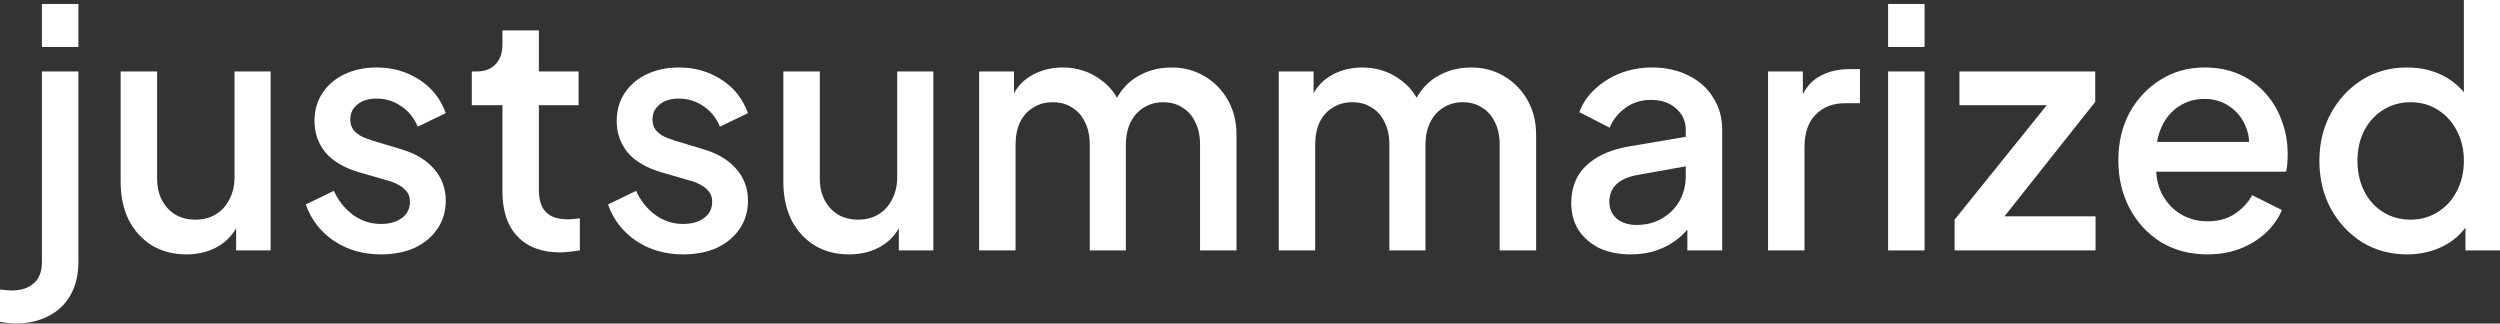
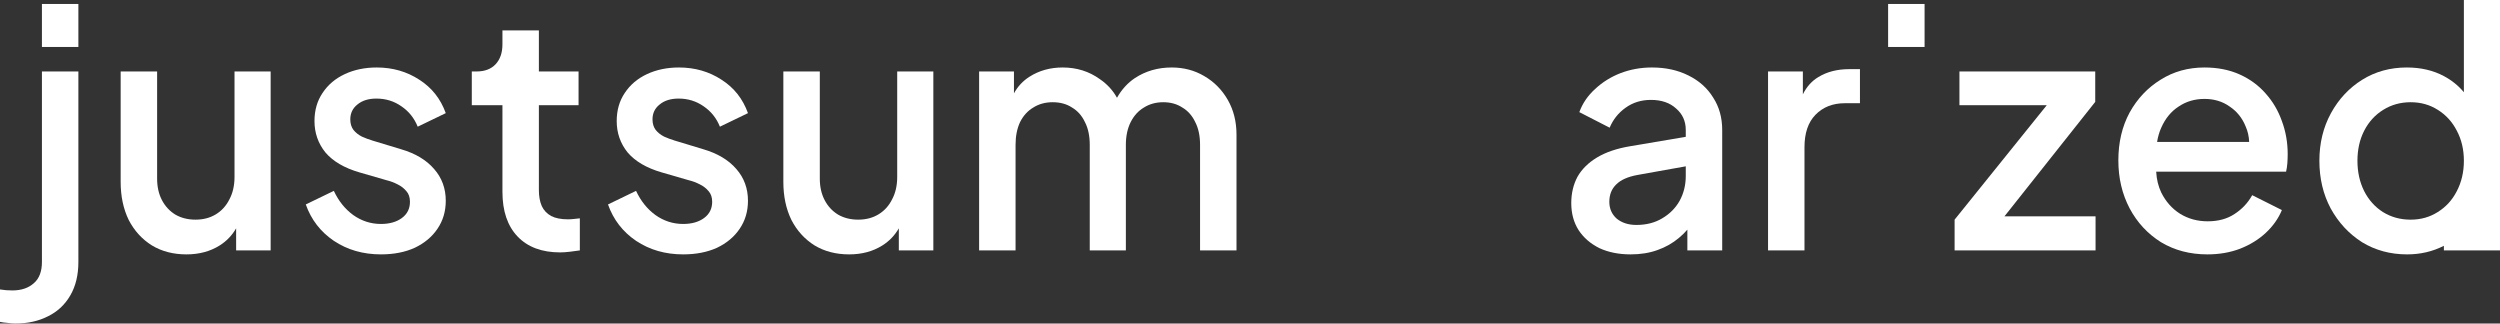
<svg xmlns="http://www.w3.org/2000/svg" width="170" height="22" viewBox="0 0 170 22" fill="none">
  <rect x="0" y="0" width="170" height="22" fill="#333333" stroke="none" />
-   <path fill-rule="evenodd" clip-rule="evenodd" d="M160.613 16.466C161.52 17.021 162.543 17.298 163.684 17.298C164.59 17.298 165.423 17.104 166.184 16.714C166.782 16.407 167.272 15.993 167.653 15.472V17.029H170V0H167.544V6.272C167.173 5.826 166.719 5.46 166.184 5.174C165.453 4.784 164.612 4.589 163.662 4.589C162.536 4.589 161.527 4.866 160.635 5.421C159.743 5.976 159.034 6.733 158.507 7.693C157.981 8.653 157.718 9.733 157.718 10.932C157.718 12.132 157.974 13.212 158.486 14.172C159.012 15.131 159.721 15.896 160.613 16.466ZM165.767 14.419C165.226 14.764 164.612 14.937 163.925 14.937C163.223 14.937 162.594 14.764 162.039 14.419C161.498 14.074 161.074 13.602 160.767 13.002C160.459 12.387 160.306 11.697 160.306 10.932C160.306 10.168 160.459 9.485 160.767 8.885C161.074 8.286 161.505 7.813 162.061 7.468C162.616 7.123 163.238 6.951 163.925 6.951C164.612 6.951 165.226 7.123 165.767 7.468C166.323 7.813 166.754 8.286 167.061 8.885C167.383 9.485 167.544 10.168 167.544 10.932C167.544 11.697 167.383 12.387 167.061 13.002C166.754 13.602 166.323 14.074 165.767 14.419Z" fill="white" />
+   <path fill-rule="evenodd" clip-rule="evenodd" d="M160.613 16.466C161.52 17.021 162.543 17.298 163.684 17.298C164.59 17.298 165.423 17.104 166.184 16.714V17.029H170V0H167.544V6.272C167.173 5.826 166.719 5.46 166.184 5.174C165.453 4.784 164.612 4.589 163.662 4.589C162.536 4.589 161.527 4.866 160.635 5.421C159.743 5.976 159.034 6.733 158.507 7.693C157.981 8.653 157.718 9.733 157.718 10.932C157.718 12.132 157.974 13.212 158.486 14.172C159.012 15.131 159.721 15.896 160.613 16.466ZM165.767 14.419C165.226 14.764 164.612 14.937 163.925 14.937C163.223 14.937 162.594 14.764 162.039 14.419C161.498 14.074 161.074 13.602 160.767 13.002C160.459 12.387 160.306 11.697 160.306 10.932C160.306 10.168 160.459 9.485 160.767 8.885C161.074 8.286 161.505 7.813 162.061 7.468C162.616 7.123 163.238 6.951 163.925 6.951C164.612 6.951 165.226 7.123 165.767 7.468C166.323 7.813 166.754 8.286 167.061 8.885C167.383 9.485 167.544 10.168 167.544 10.932C167.544 11.697 167.383 12.387 167.061 13.002C166.754 13.602 166.323 14.074 165.767 14.419Z" fill="white" />
  <path fill-rule="evenodd" clip-rule="evenodd" d="M146.943 16.466C147.864 17.021 148.917 17.298 150.101 17.298C150.906 17.298 151.644 17.171 152.317 16.916C153.004 16.646 153.589 16.286 154.071 15.836C154.568 15.371 154.934 14.854 155.168 14.284L153.15 13.272C152.858 13.797 152.456 14.224 151.944 14.554C151.447 14.884 150.84 15.049 150.123 15.049C149.422 15.049 148.793 14.876 148.237 14.531C147.696 14.187 147.272 13.707 146.965 13.092C146.764 12.669 146.649 12.197 146.621 11.675H155.453C155.497 11.495 155.526 11.3 155.541 11.09C155.555 10.88 155.563 10.677 155.563 10.482C155.563 9.688 155.431 8.938 155.168 8.233C154.919 7.528 154.554 6.906 154.071 6.366C153.589 5.811 152.997 5.376 152.295 5.061C151.593 4.746 150.796 4.589 149.904 4.589C148.793 4.589 147.799 4.866 146.921 5.421C146.044 5.961 145.342 6.703 144.816 7.648C144.304 8.593 144.048 9.68 144.048 10.91C144.048 12.109 144.304 13.197 144.816 14.171C145.328 15.131 146.037 15.896 146.943 16.466ZM146.683 9.65C146.739 9.297 146.833 8.975 146.965 8.683C147.243 8.053 147.638 7.573 148.15 7.243C148.661 6.898 149.246 6.726 149.904 6.726C150.562 6.726 151.132 6.898 151.615 7.243C152.112 7.573 152.478 8.03 152.711 8.615C152.851 8.934 152.928 9.279 152.943 9.65H146.683Z" fill="white" />
  <path d="M132.913 17.029V14.936L139.181 7.153H133.242V4.859H142.476V6.928L136.303 14.711H142.498V17.029H132.913Z" fill="white" />
-   <path d="M128.392 4.859V17.029H130.871V4.859H128.392Z" fill="white" />
  <path d="M128.392 0.27V3.194H130.871V0.27H128.392Z" fill="white" />
  <path d="M120.227 17.029V4.859H122.595V6.414C122.854 5.894 123.205 5.503 123.648 5.241C124.233 4.881 124.935 4.702 125.754 4.702H126.477V7.019H125.447C124.628 7.019 123.962 7.281 123.451 7.806C122.954 8.316 122.705 9.051 122.705 10.01V17.029H120.227Z" fill="white" />
  <path fill-rule="evenodd" clip-rule="evenodd" d="M108.754 16.871C109.368 17.156 110.077 17.298 110.881 17.298C111.554 17.298 112.161 17.201 112.702 17.006C113.257 16.811 113.747 16.533 114.171 16.174C114.379 16.003 114.569 15.817 114.741 15.615V17.028H117.11V8.84C117.11 8 116.905 7.266 116.496 6.636C116.101 5.991 115.538 5.489 114.807 5.129C114.091 4.769 113.264 4.589 112.329 4.589C111.583 4.589 110.874 4.716 110.201 4.971C109.543 5.226 108.966 5.586 108.469 6.051C107.971 6.501 107.613 7.026 107.394 7.625L109.456 8.683C109.689 8.128 110.048 7.678 110.53 7.333C111.027 6.973 111.605 6.793 112.263 6.793C112.979 6.793 113.55 6.988 113.974 7.378C114.412 7.753 114.632 8.24 114.632 8.84V9.304L110.859 9.942C109.953 10.092 109.2 10.347 108.6 10.707C108.001 11.067 107.555 11.51 107.262 12.034C106.985 12.559 106.846 13.152 106.846 13.812C106.846 14.516 107.014 15.131 107.35 15.656C107.686 16.166 108.154 16.571 108.754 16.871ZM114.632 11.31L111.342 11.899C110.684 12.02 110.201 12.237 109.894 12.552C109.587 12.852 109.434 13.242 109.434 13.722C109.434 14.187 109.602 14.569 109.938 14.869C110.289 15.154 110.735 15.296 111.276 15.296C111.949 15.296 112.533 15.146 113.031 14.846C113.542 14.546 113.937 14.149 114.215 13.654C114.493 13.144 114.632 12.582 114.632 11.967V11.31Z" fill="white" />
-   <path d="M86.954 17.028V4.859H89.323V6.346C89.58 5.878 89.931 5.502 90.375 5.219C91.033 4.799 91.786 4.589 92.634 4.589C93.585 4.589 94.425 4.851 95.156 5.376C95.661 5.721 96.052 6.145 96.329 6.648C96.649 6.085 97.055 5.638 97.547 5.309C98.278 4.829 99.112 4.589 100.047 4.589C100.866 4.589 101.605 4.784 102.263 5.174C102.935 5.563 103.469 6.103 103.864 6.793C104.258 7.483 104.456 8.27 104.456 9.155V17.028H101.977V9.852C101.977 9.238 101.868 8.72 101.649 8.3C101.444 7.865 101.151 7.536 100.771 7.311C100.406 7.071 99.974 6.951 99.477 6.951C98.98 6.951 98.541 7.071 98.161 7.311C97.781 7.536 97.481 7.865 97.262 8.3C97.043 8.735 96.933 9.253 96.933 9.852V17.028H94.477V9.852C94.477 9.238 94.367 8.72 94.148 8.3C93.943 7.865 93.65 7.536 93.27 7.311C92.905 7.071 92.466 6.951 91.954 6.951C91.457 6.951 91.019 7.071 90.638 7.311C90.258 7.536 89.959 7.865 89.739 8.3C89.535 8.735 89.432 9.253 89.432 9.852V17.028H86.954Z" fill="white" />
  <path d="M66.58 4.859V17.028H69.058V9.852C69.058 9.253 69.161 8.735 69.366 8.3C69.585 7.865 69.885 7.536 70.265 7.311C70.645 7.071 71.084 6.951 71.581 6.951C72.093 6.951 72.531 7.071 72.897 7.311C73.277 7.536 73.569 7.865 73.774 8.3C73.993 8.72 74.103 9.238 74.103 9.852V17.028H76.559V9.852C76.559 9.253 76.669 8.735 76.888 8.3C77.108 7.865 77.407 7.536 77.788 7.311C78.168 7.071 78.606 6.951 79.103 6.951C79.601 6.951 80.032 7.071 80.398 7.311C80.778 7.536 81.07 7.865 81.275 8.3C81.494 8.72 81.604 9.238 81.604 9.852V17.028H84.082V9.155C84.082 8.27 83.885 7.483 83.49 6.793C83.095 6.103 82.561 5.563 81.889 5.174C81.231 4.784 80.493 4.589 79.674 4.589C78.738 4.589 77.905 4.829 77.174 5.309C76.681 5.638 76.275 6.085 75.955 6.648C75.678 6.145 75.288 5.721 74.783 5.376C74.052 4.851 73.211 4.589 72.261 4.589C71.413 4.589 70.66 4.799 70.002 5.219C69.557 5.502 69.207 5.878 68.949 6.346V4.859H66.58Z" fill="white" />
  <path d="M57.742 17.298C56.85 17.298 56.068 17.096 55.396 16.691C54.723 16.271 54.197 15.694 53.817 14.959C53.451 14.209 53.268 13.347 53.268 12.372V4.859H55.747V12.147C55.747 12.702 55.856 13.189 56.076 13.609C56.295 14.029 56.602 14.359 56.997 14.599C57.392 14.824 57.845 14.936 58.356 14.936C58.883 14.936 59.343 14.816 59.738 14.576C60.133 14.337 60.44 13.999 60.659 13.564C60.893 13.129 61.01 12.62 61.01 12.035V4.859H63.467V17.029H61.12V15.525C60.845 16.006 60.472 16.395 60.002 16.691C59.358 17.096 58.605 17.298 57.742 17.298Z" fill="white" />
  <path d="M43.252 16.376C44.173 16.991 45.24 17.298 46.454 17.298C47.331 17.298 48.099 17.148 48.757 16.848C49.415 16.533 49.926 16.106 50.292 15.566C50.672 15.011 50.862 14.374 50.862 13.654C50.862 12.814 50.599 12.094 50.073 11.495C49.546 10.88 48.793 10.43 47.814 10.145L45.884 9.56C45.635 9.485 45.394 9.395 45.16 9.29C44.926 9.17 44.736 9.02 44.59 8.84C44.443 8.645 44.37 8.405 44.37 8.12C44.37 7.7 44.531 7.363 44.853 7.108C45.175 6.838 45.606 6.703 46.147 6.703C46.776 6.703 47.338 6.876 47.836 7.221C48.347 7.566 48.72 8.03 48.954 8.615L50.862 7.693C50.511 6.718 49.912 5.961 49.064 5.421C48.216 4.866 47.251 4.589 46.169 4.589C45.364 4.589 44.641 4.739 43.997 5.039C43.354 5.339 42.85 5.766 42.484 6.321C42.119 6.861 41.936 7.498 41.936 8.233C41.936 9.043 42.184 9.755 42.681 10.37C43.193 10.97 43.961 11.42 44.984 11.72L46.849 12.259C47.097 12.319 47.338 12.409 47.572 12.529C47.821 12.649 48.026 12.807 48.187 13.002C48.347 13.182 48.428 13.422 48.428 13.722C48.428 14.187 48.245 14.554 47.879 14.824C47.514 15.094 47.039 15.229 46.454 15.229C45.767 15.229 45.138 15.026 44.568 14.621C44.012 14.216 43.573 13.669 43.252 12.979L41.344 13.902C41.709 14.936 42.345 15.761 43.252 16.376Z" fill="white" />
  <path d="M38.092 17.163C36.849 17.163 35.884 16.803 35.197 16.084C34.509 15.364 34.166 14.352 34.166 13.047V7.153H32.082V4.859H32.411C32.967 4.859 33.398 4.694 33.705 4.364C34.012 4.034 34.166 3.584 34.166 3.014V2.069H36.644V4.859H39.342V7.153H36.644V12.934C36.644 13.354 36.71 13.714 36.842 14.014C36.973 14.299 37.185 14.524 37.477 14.689C37.77 14.839 38.15 14.914 38.618 14.914C38.735 14.914 38.867 14.906 39.013 14.891C39.159 14.876 39.298 14.861 39.429 14.846V17.028C39.225 17.058 38.998 17.088 38.75 17.118C38.501 17.148 38.282 17.163 38.092 17.163Z" fill="white" />
  <path d="M22.701 16.376C23.622 16.991 24.69 17.298 25.904 17.298C26.781 17.298 27.548 17.148 28.206 16.848C28.864 16.533 29.376 16.106 29.742 15.566C30.122 15.011 30.312 14.374 30.312 13.654C30.312 12.814 30.049 12.094 29.522 11.495C28.996 10.88 28.243 10.43 27.263 10.145L25.333 9.56C25.085 9.485 24.843 9.395 24.61 9.29C24.375 9.17 24.186 9.02 24.039 8.84C23.893 8.645 23.82 8.405 23.82 8.12C23.82 7.7 23.981 7.363 24.302 7.108C24.624 6.838 25.055 6.703 25.596 6.703C26.225 6.703 26.788 6.876 27.285 7.221C27.797 7.566 28.17 8.03 28.404 8.615L30.312 7.693C29.961 6.718 29.361 5.961 28.513 5.421C27.665 4.866 26.7 4.589 25.618 4.589C24.814 4.589 24.09 4.739 23.447 5.039C22.804 5.339 22.299 5.766 21.934 6.321C21.568 6.861 21.385 7.498 21.385 8.233C21.385 9.043 21.634 9.755 22.131 10.37C22.643 10.97 23.41 11.42 24.434 11.72L26.298 12.259C26.547 12.319 26.788 12.409 27.022 12.529C27.271 12.649 27.475 12.807 27.636 13.002C27.797 13.182 27.877 13.422 27.877 13.722C27.877 14.187 27.695 14.554 27.329 14.824C26.964 15.094 26.488 15.229 25.904 15.229C25.216 15.229 24.588 15.026 24.017 14.621C23.462 14.216 23.023 13.669 22.701 12.979L20.793 13.902C21.159 14.936 21.795 15.761 22.701 16.376Z" fill="white" />
  <path d="M12.679 17.298C11.787 17.298 11.005 17.096 10.333 16.691C9.66 16.271 9.134 15.694 8.753 14.959C8.388 14.209 8.205 13.347 8.205 12.372V4.859H10.684V12.147C10.684 12.702 10.793 13.189 11.012 13.609C11.232 14.029 11.539 14.359 11.934 14.599C12.328 14.824 12.782 14.936 13.293 14.936C13.82 14.936 14.28 14.816 14.675 14.576C15.07 14.337 15.377 13.999 15.596 13.564C15.83 13.129 15.947 12.62 15.947 12.035V4.859H18.404V17.029H16.057V15.525C15.782 16.006 15.409 16.395 14.938 16.691C14.295 17.096 13.542 17.298 12.679 17.298Z" fill="white" />
  <path d="M0.504 21.955C0.695 21.985 0.87 22 1.031 22C1.879 22 2.625 21.835 3.268 21.505C3.911 21.19 4.416 20.718 4.781 20.088C5.147 19.458 5.33 18.701 5.33 17.816V4.859H2.851V17.816C2.851 18.461 2.668 18.941 2.303 19.256C1.937 19.586 1.448 19.75 0.833 19.75C0.556 19.75 0.278 19.728 0 19.683V21.887C0.132 21.918 0.3 21.94 0.504 21.955Z" fill="white" />
  <path d="M2.851 0.27V3.194H5.33V0.27H2.851Z" fill="white" />
</svg>